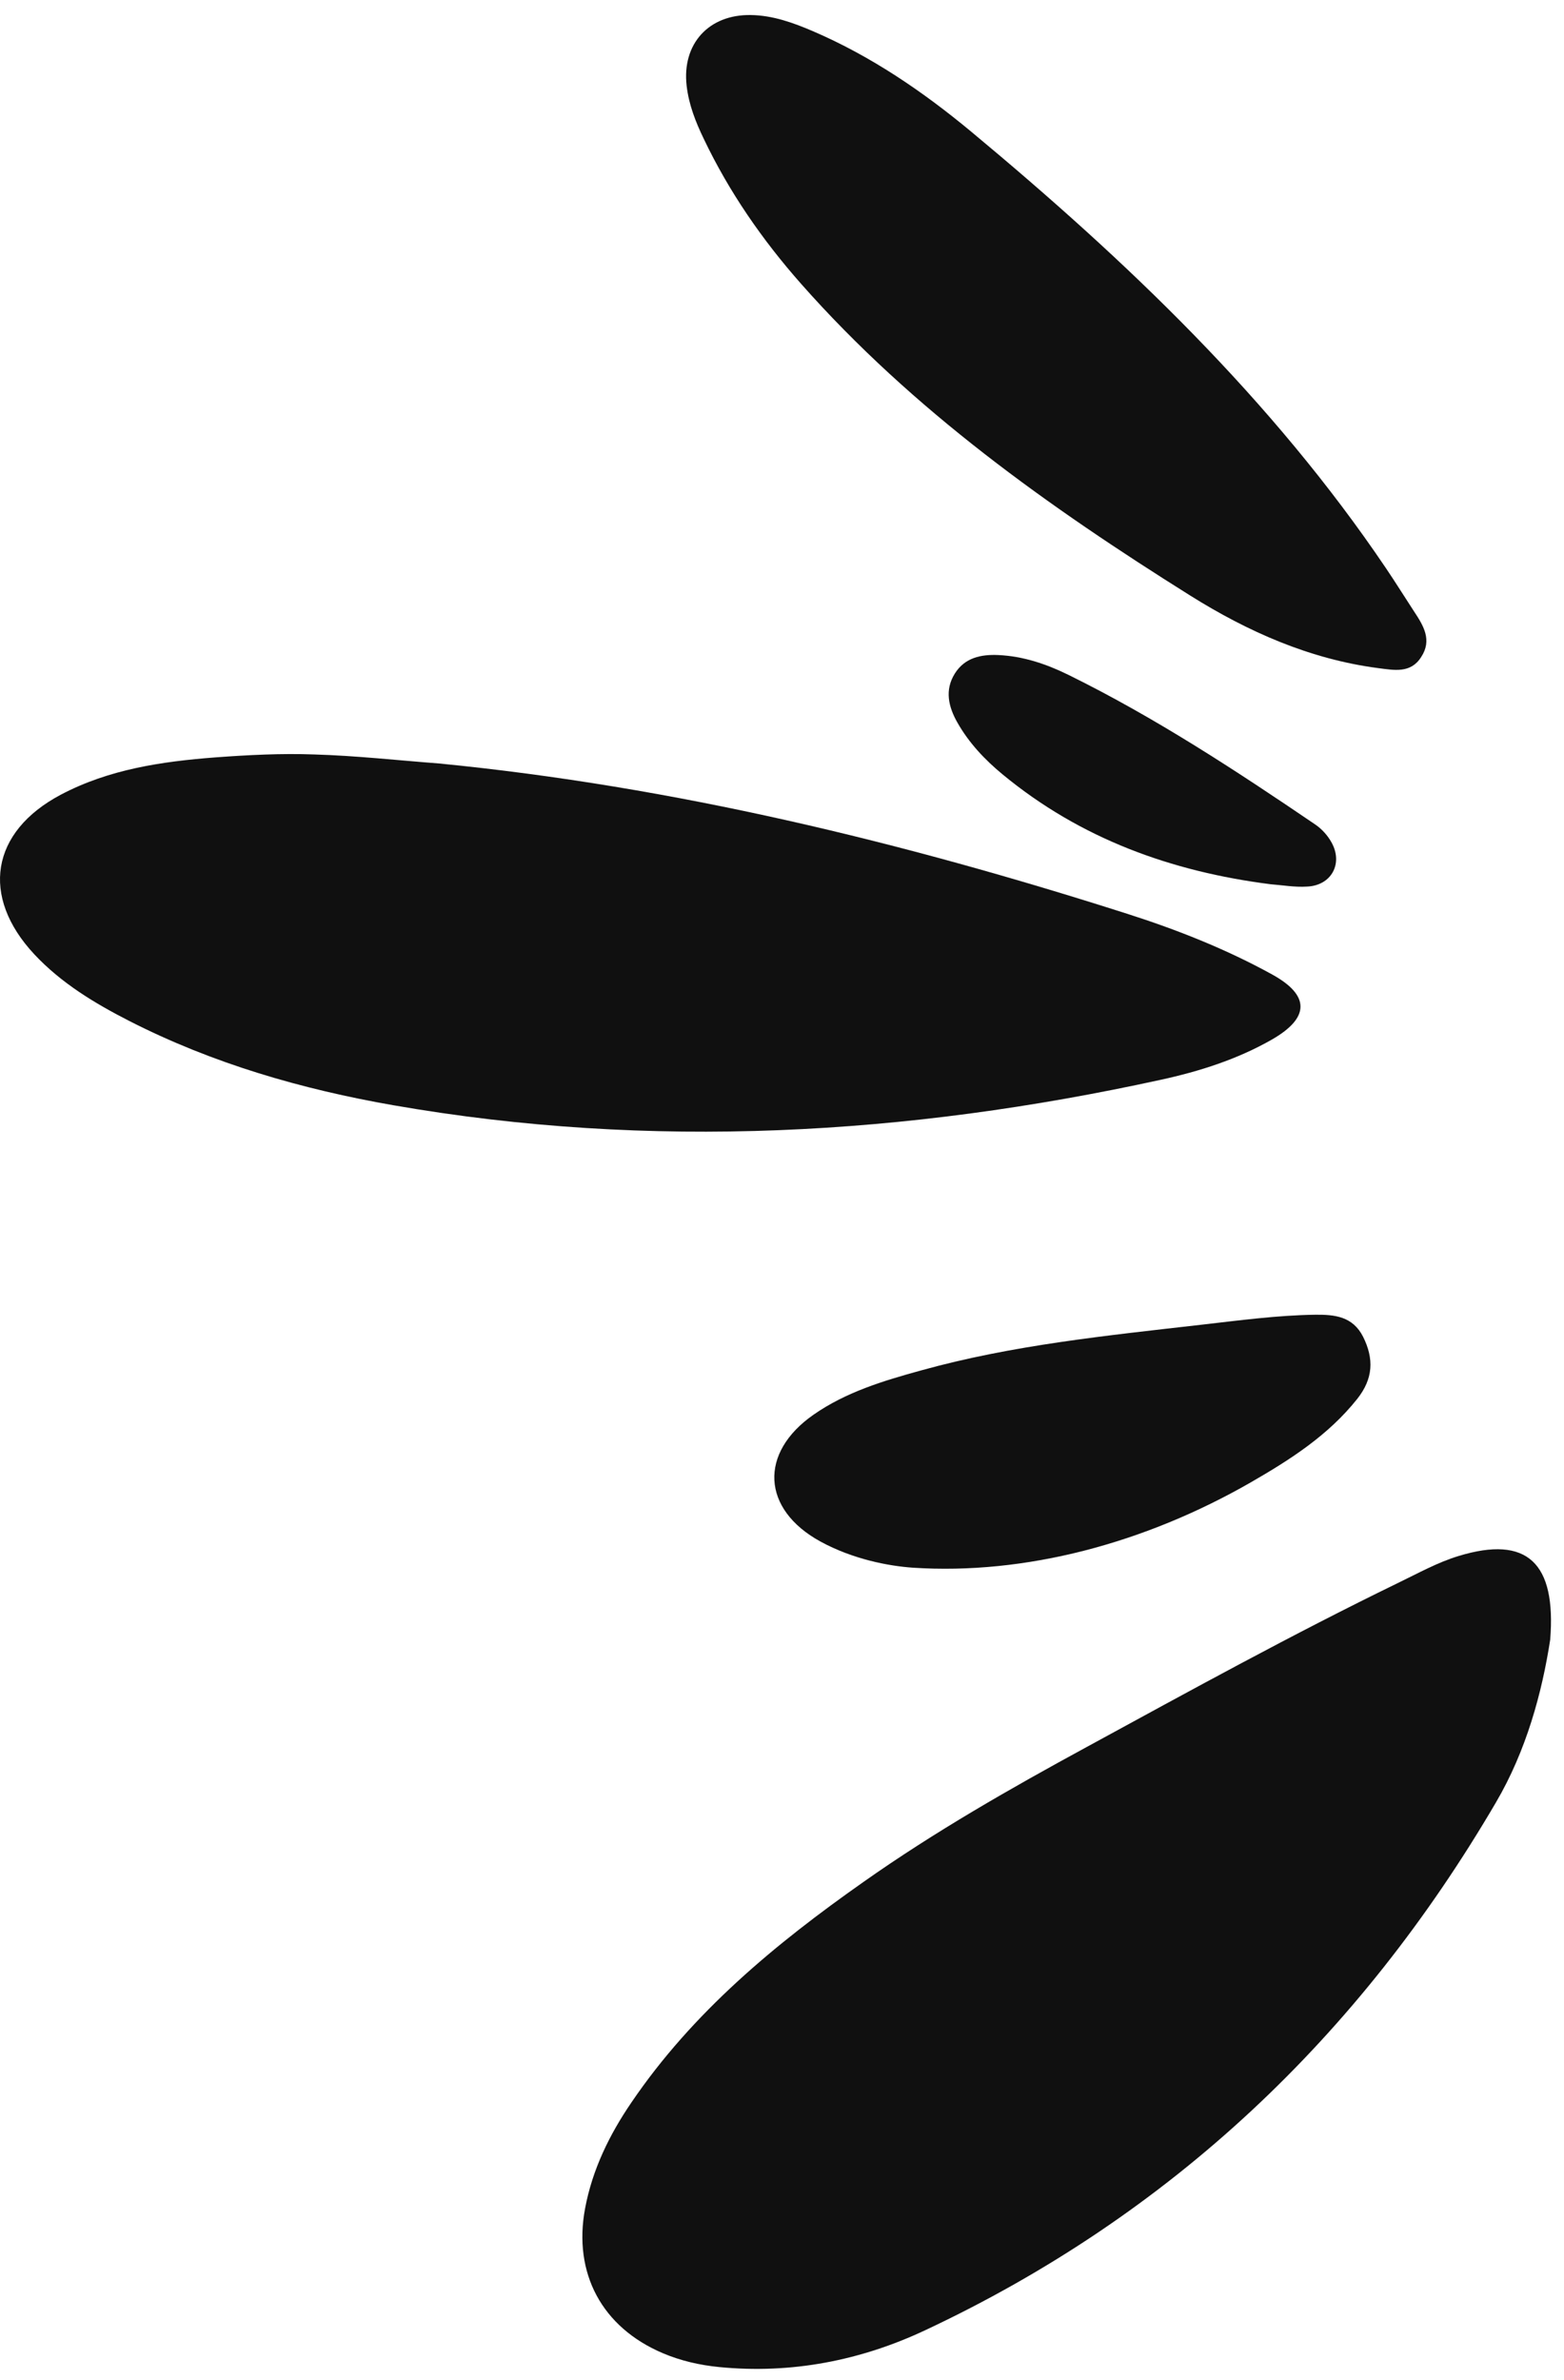
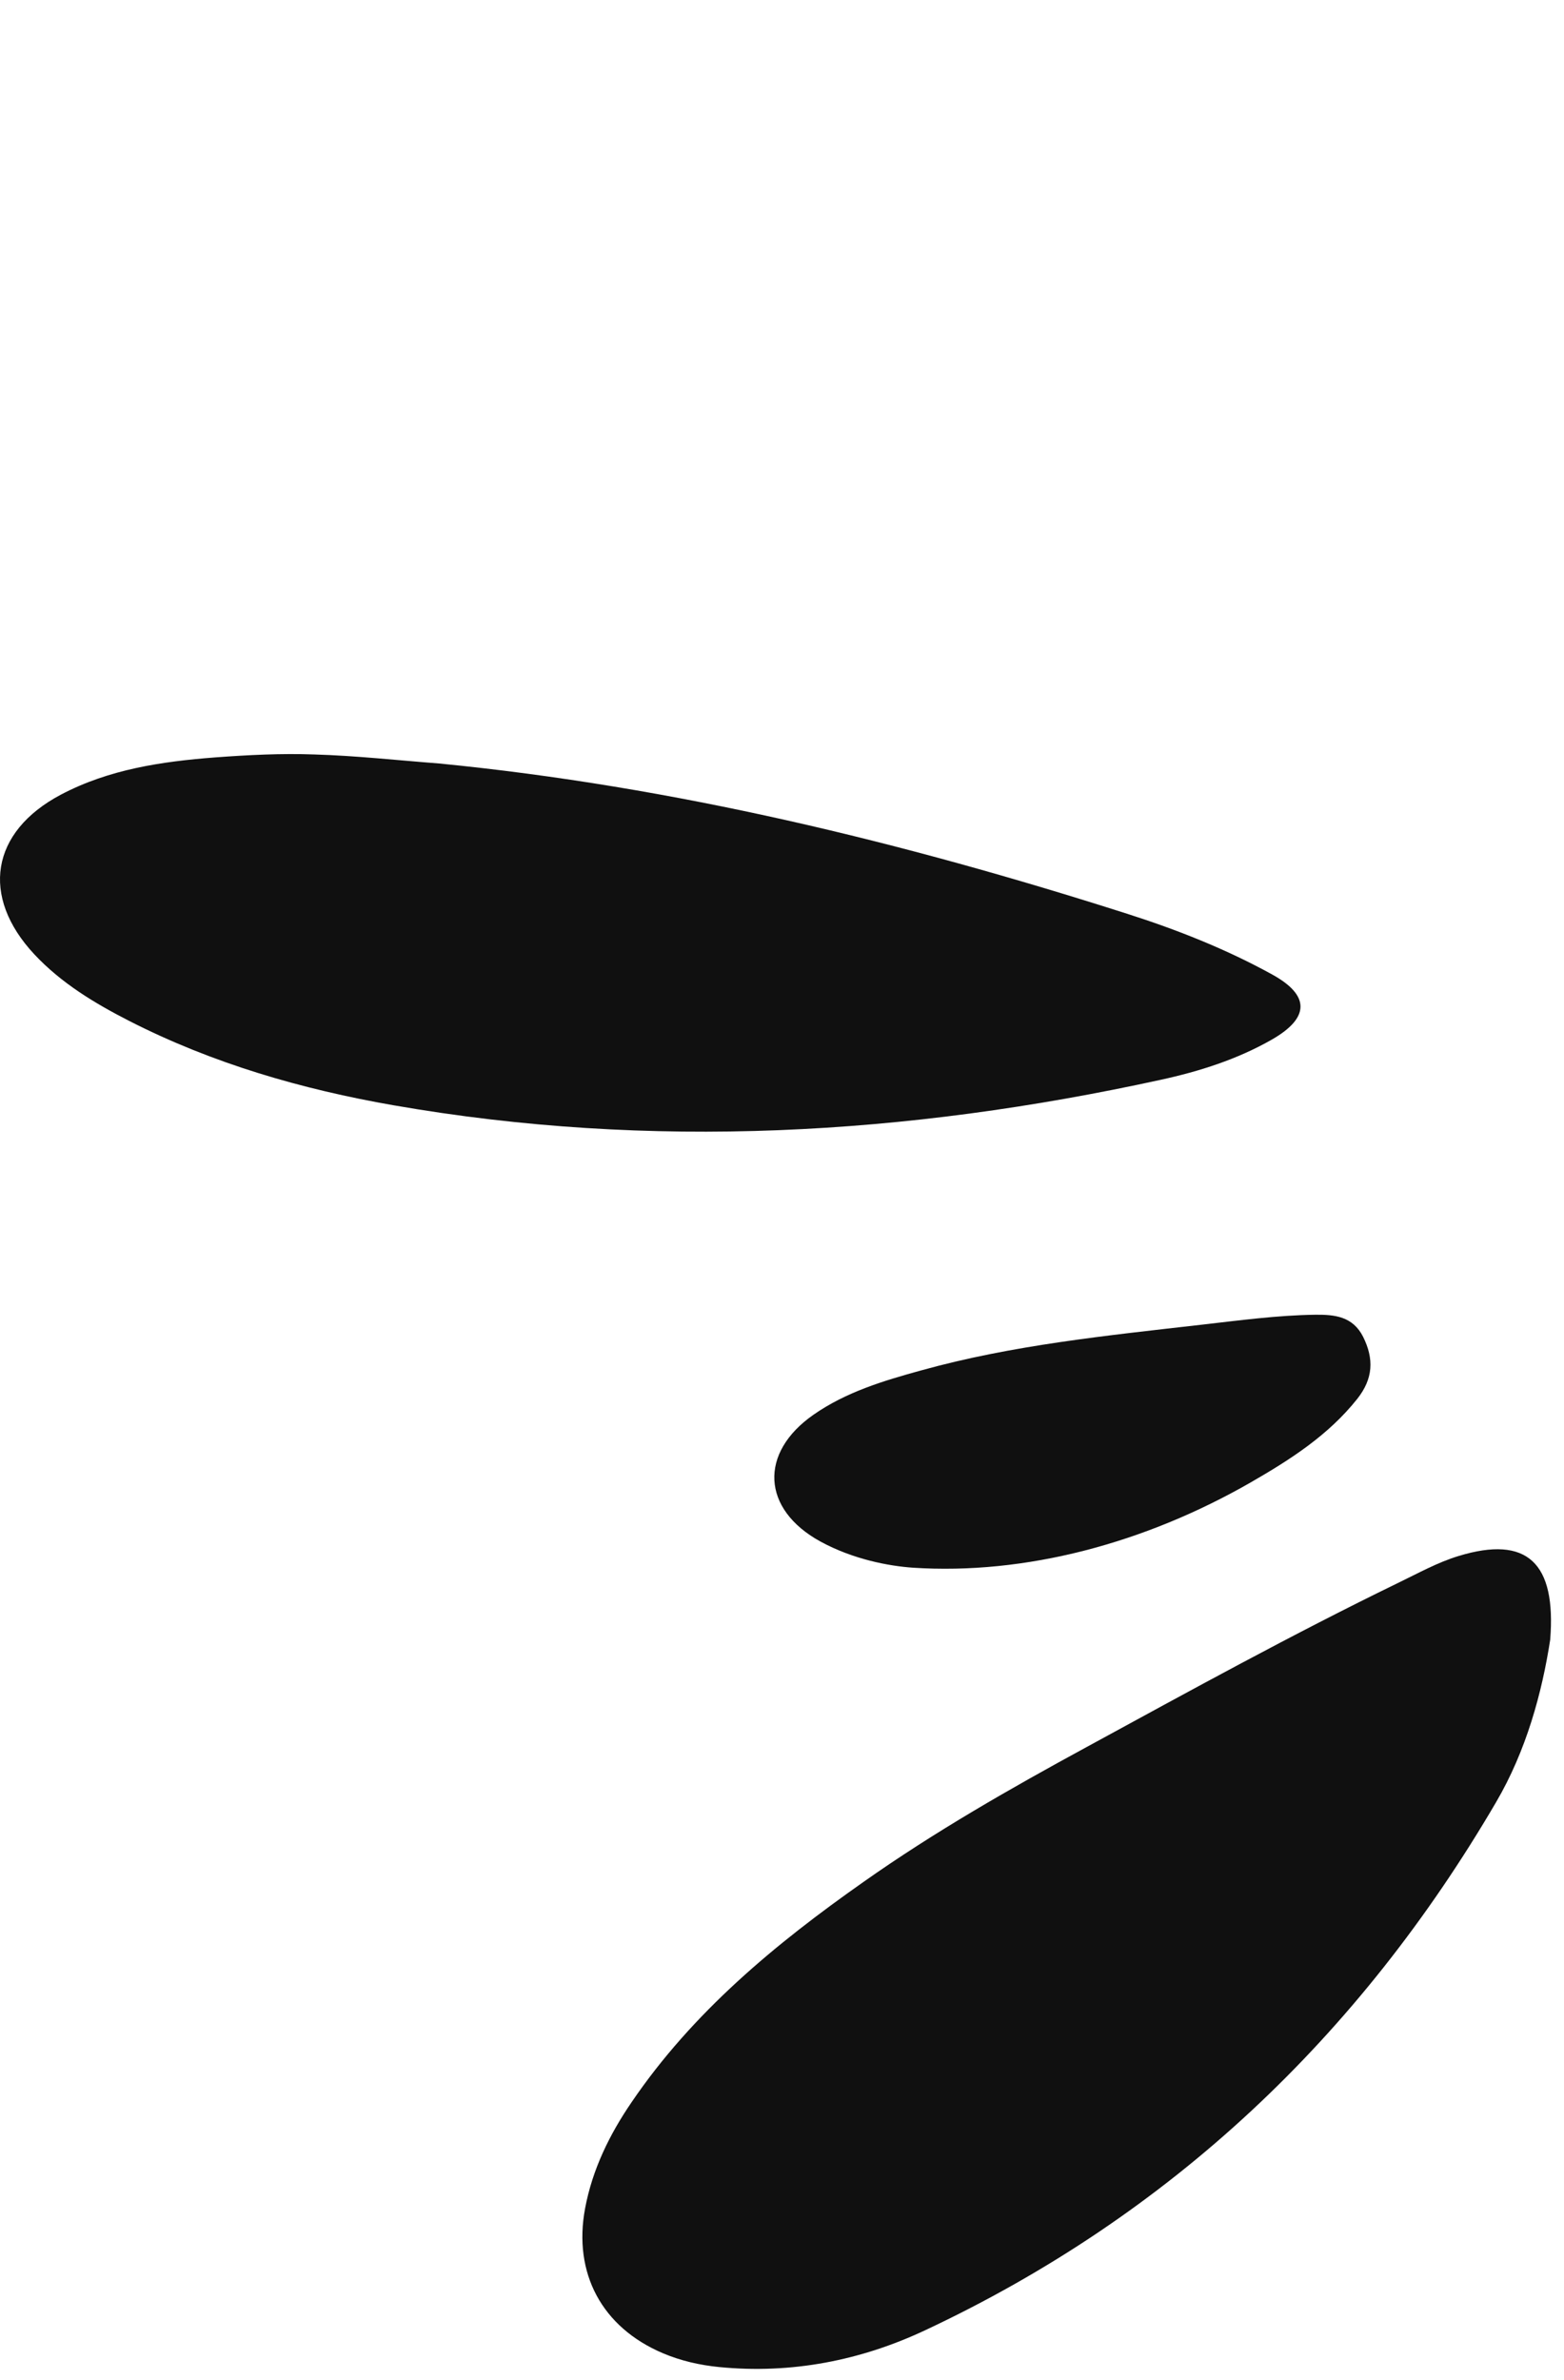
<svg xmlns="http://www.w3.org/2000/svg" width="94" height="143" viewBox="0 0 94 143" fill="none">
  <path d="M87.665 93.486C91.795 92.225 93.54 93.903 93.17 98.517C92.681 101.683 91.738 105.179 89.909 108.293C81.696 122.33 70.378 133.075 55.597 140.007C51.727 141.825 47.56 142.642 43.222 142.215C42.056 142.1 40.915 141.84 39.837 141.382C36.181 139.83 34.436 136.585 35.165 132.684C35.603 130.345 36.628 128.251 37.956 126.309C41.639 120.892 46.592 116.798 51.889 113.074C56.17 110.054 60.717 107.46 65.316 104.96C71.493 101.596 77.67 98.195 84.003 95.116C85.206 94.538 86.379 93.876 87.665 93.486Z" fill="#101010" />
  <path d="M79.061 78.99C80.222 78.98 81.305 79.09 81.925 80.314C82.587 81.642 82.535 82.835 81.572 84.048C79.837 86.23 77.55 87.694 75.191 89.053C68.795 92.73 61.613 94.631 54.868 94.189C53.436 94.09 51.279 93.694 49.3 92.611C45.78 90.678 45.597 87.287 48.905 84.99C50.852 83.636 53.092 82.96 55.347 82.34C60.868 80.804 66.55 80.241 72.217 79.59C74.493 79.33 76.769 79.022 79.061 78.99Z" fill="#101010" />
  <path d="M12.925 45.506C14.904 45.36 16.905 45.256 18.889 45.329C21.389 45.402 23.889 45.679 26.389 45.871C40.524 47.257 54.243 50.589 67.733 54.897C70.722 55.85 73.681 57.017 76.451 58.543C78.738 59.798 78.732 61.147 76.441 62.459C74.363 63.647 72.082 64.371 69.759 64.876C54.488 68.215 39.118 69.1 23.655 66.407C18.134 65.444 12.779 63.897 7.769 61.34C5.68 60.272 3.686 59.069 2.066 57.34C-1.184 53.861 -0.559 49.975 3.655 47.746C6.545 46.22 9.722 45.751 12.925 45.506Z" fill="#101010" />
-   <path d="M59.998 39.356C61.498 39.423 62.894 39.897 64.217 40.548C69.425 43.111 74.269 46.288 79.066 49.548C79.446 49.809 79.79 50.189 80.014 50.59C80.748 51.871 80.024 53.209 78.55 53.267C77.832 53.314 77.097 53.184 76.363 53.126C70.399 52.366 64.941 50.392 60.259 46.528C59.186 45.642 58.233 44.632 57.545 43.418C57.004 42.47 56.764 41.46 57.389 40.465C57.983 39.517 58.957 39.309 59.998 39.356Z" fill="#101010" />
-   <path d="M45.128 0.903C46.446 0.923 47.675 1.366 48.863 1.876C52.352 3.376 55.462 5.496 58.363 7.903C67.696 15.663 76.451 23.997 83.295 34.132C83.873 34.986 84.42 35.866 84.988 36.736C85.555 37.59 86.087 38.46 85.415 39.476C84.785 40.475 83.785 40.262 82.837 40.142C78.723 39.605 74.998 37.95 71.545 35.788C63.025 30.45 54.852 24.642 48.139 17.043C45.816 14.413 43.821 11.533 42.3 8.345C41.811 7.335 41.399 6.288 41.269 5.157C40.977 2.642 42.592 0.861 45.128 0.903Z" fill="#101010" />
</svg>